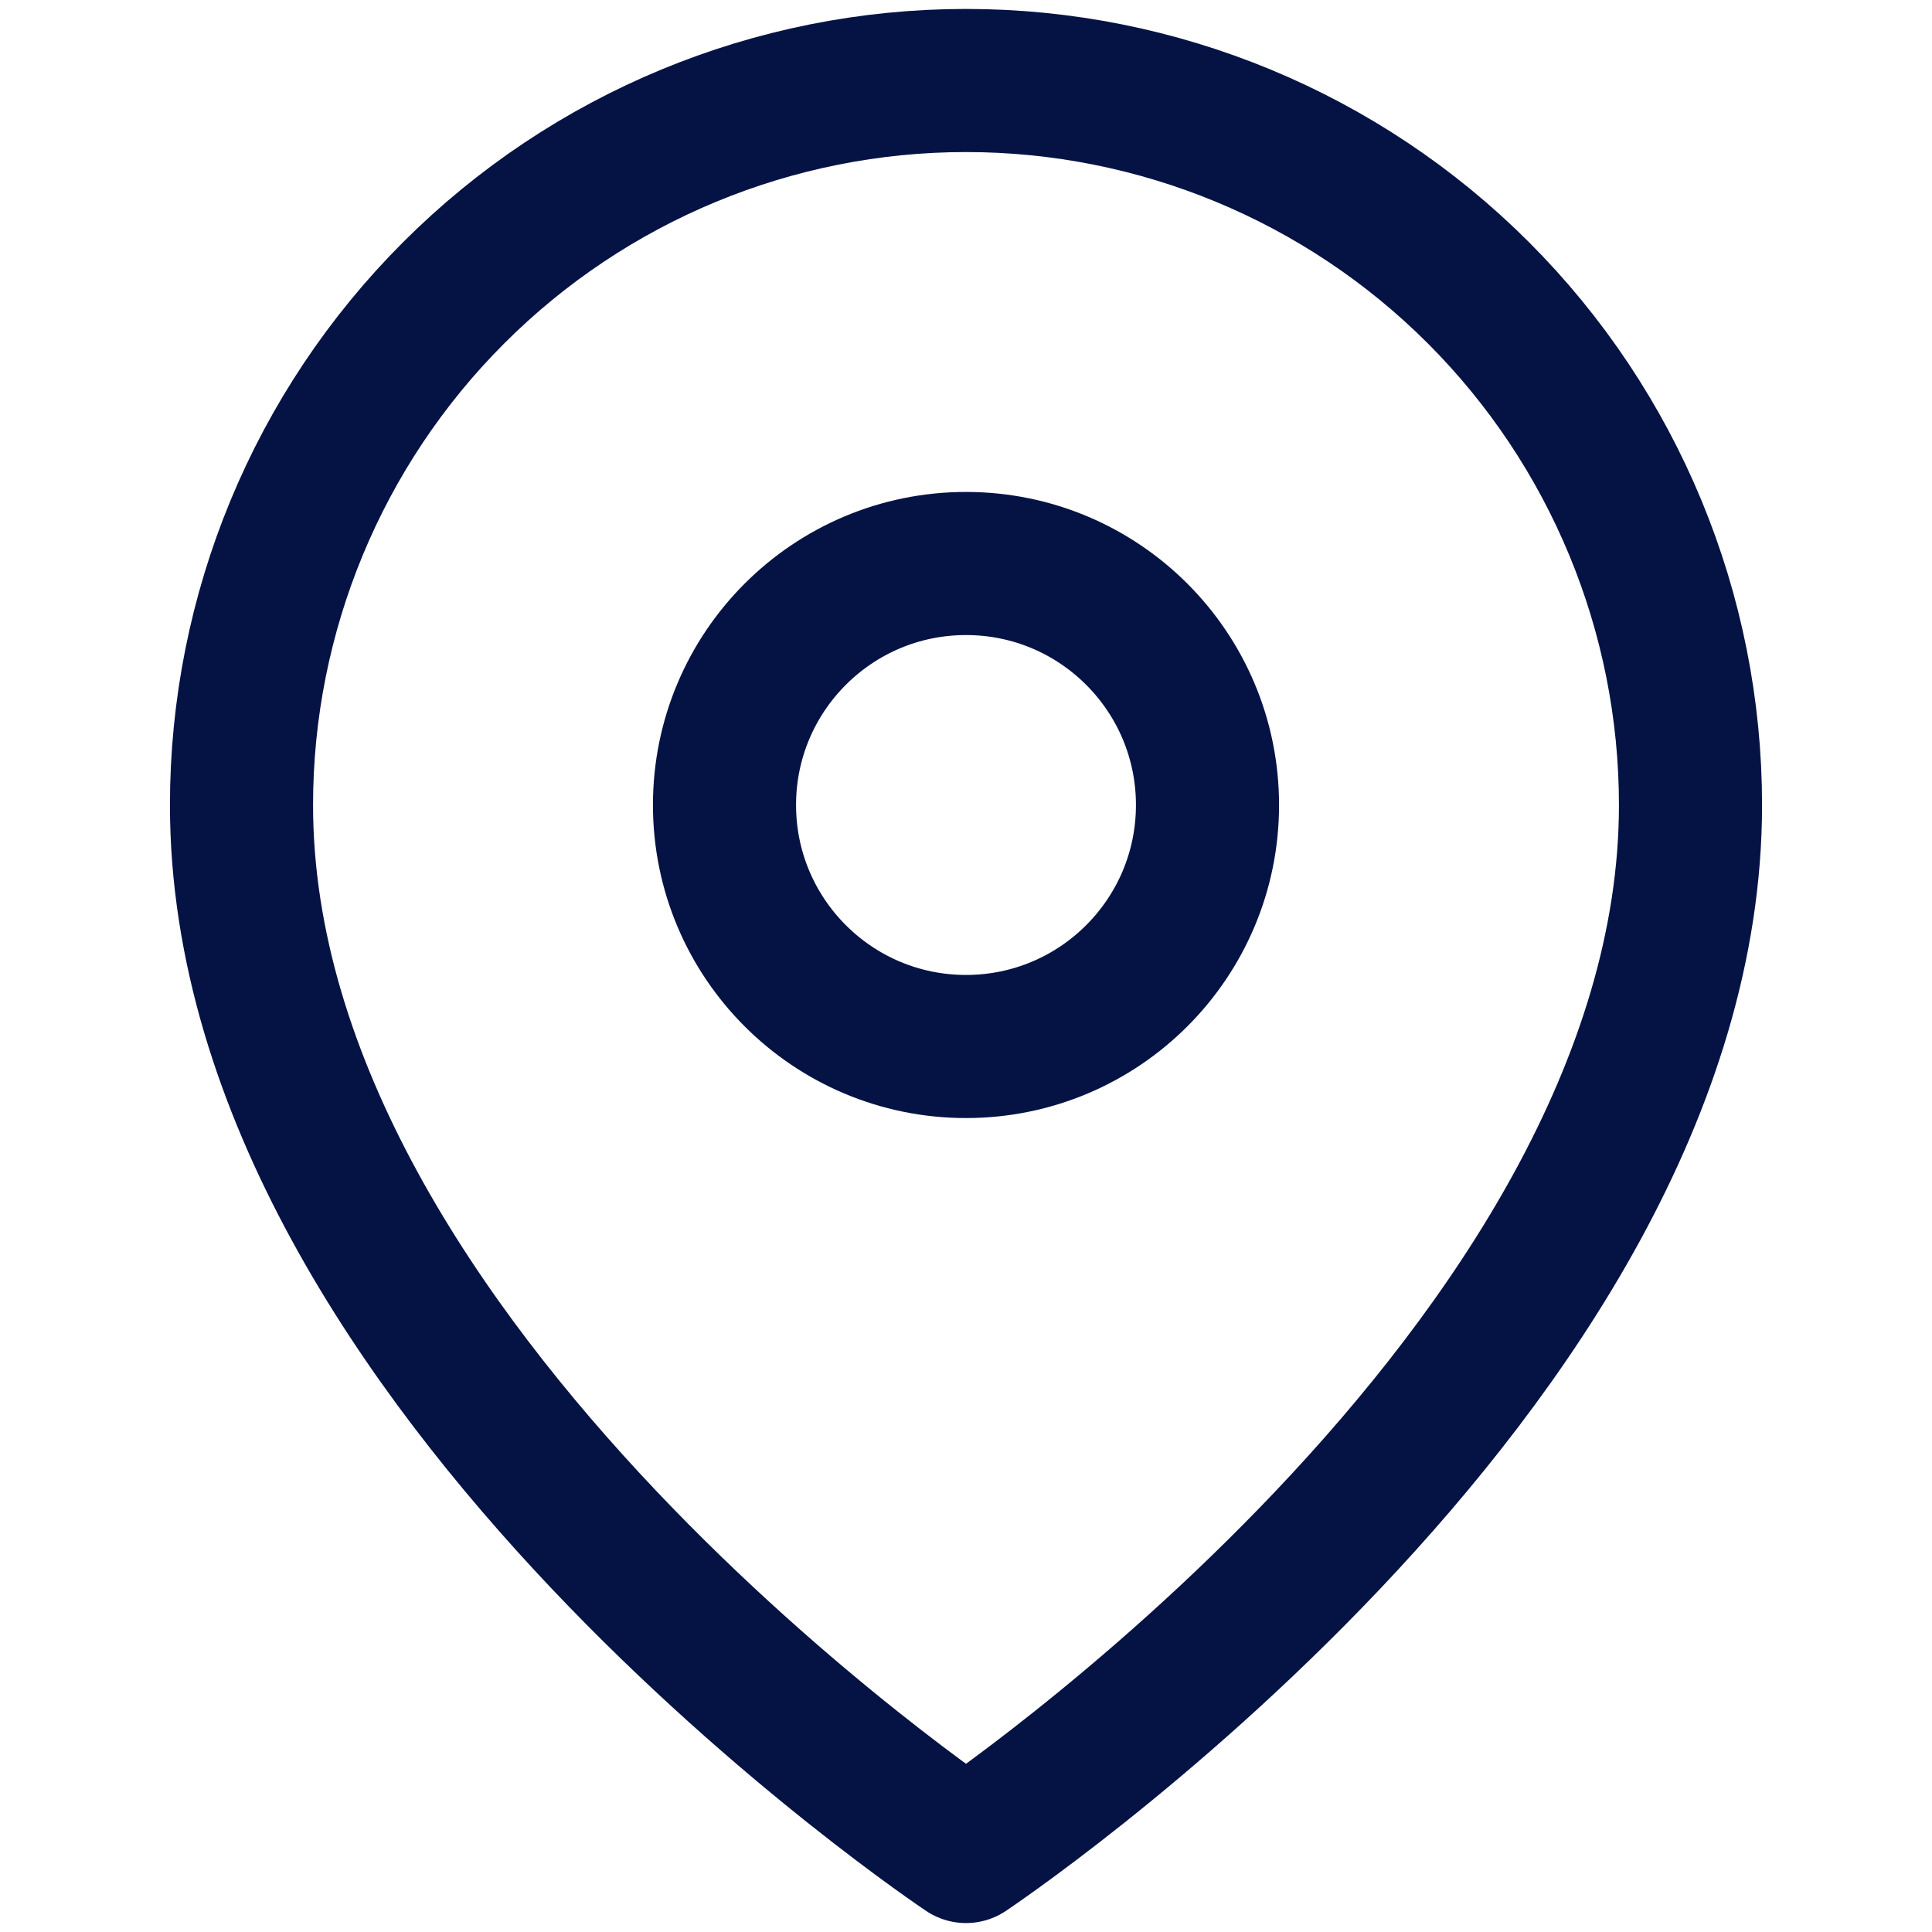
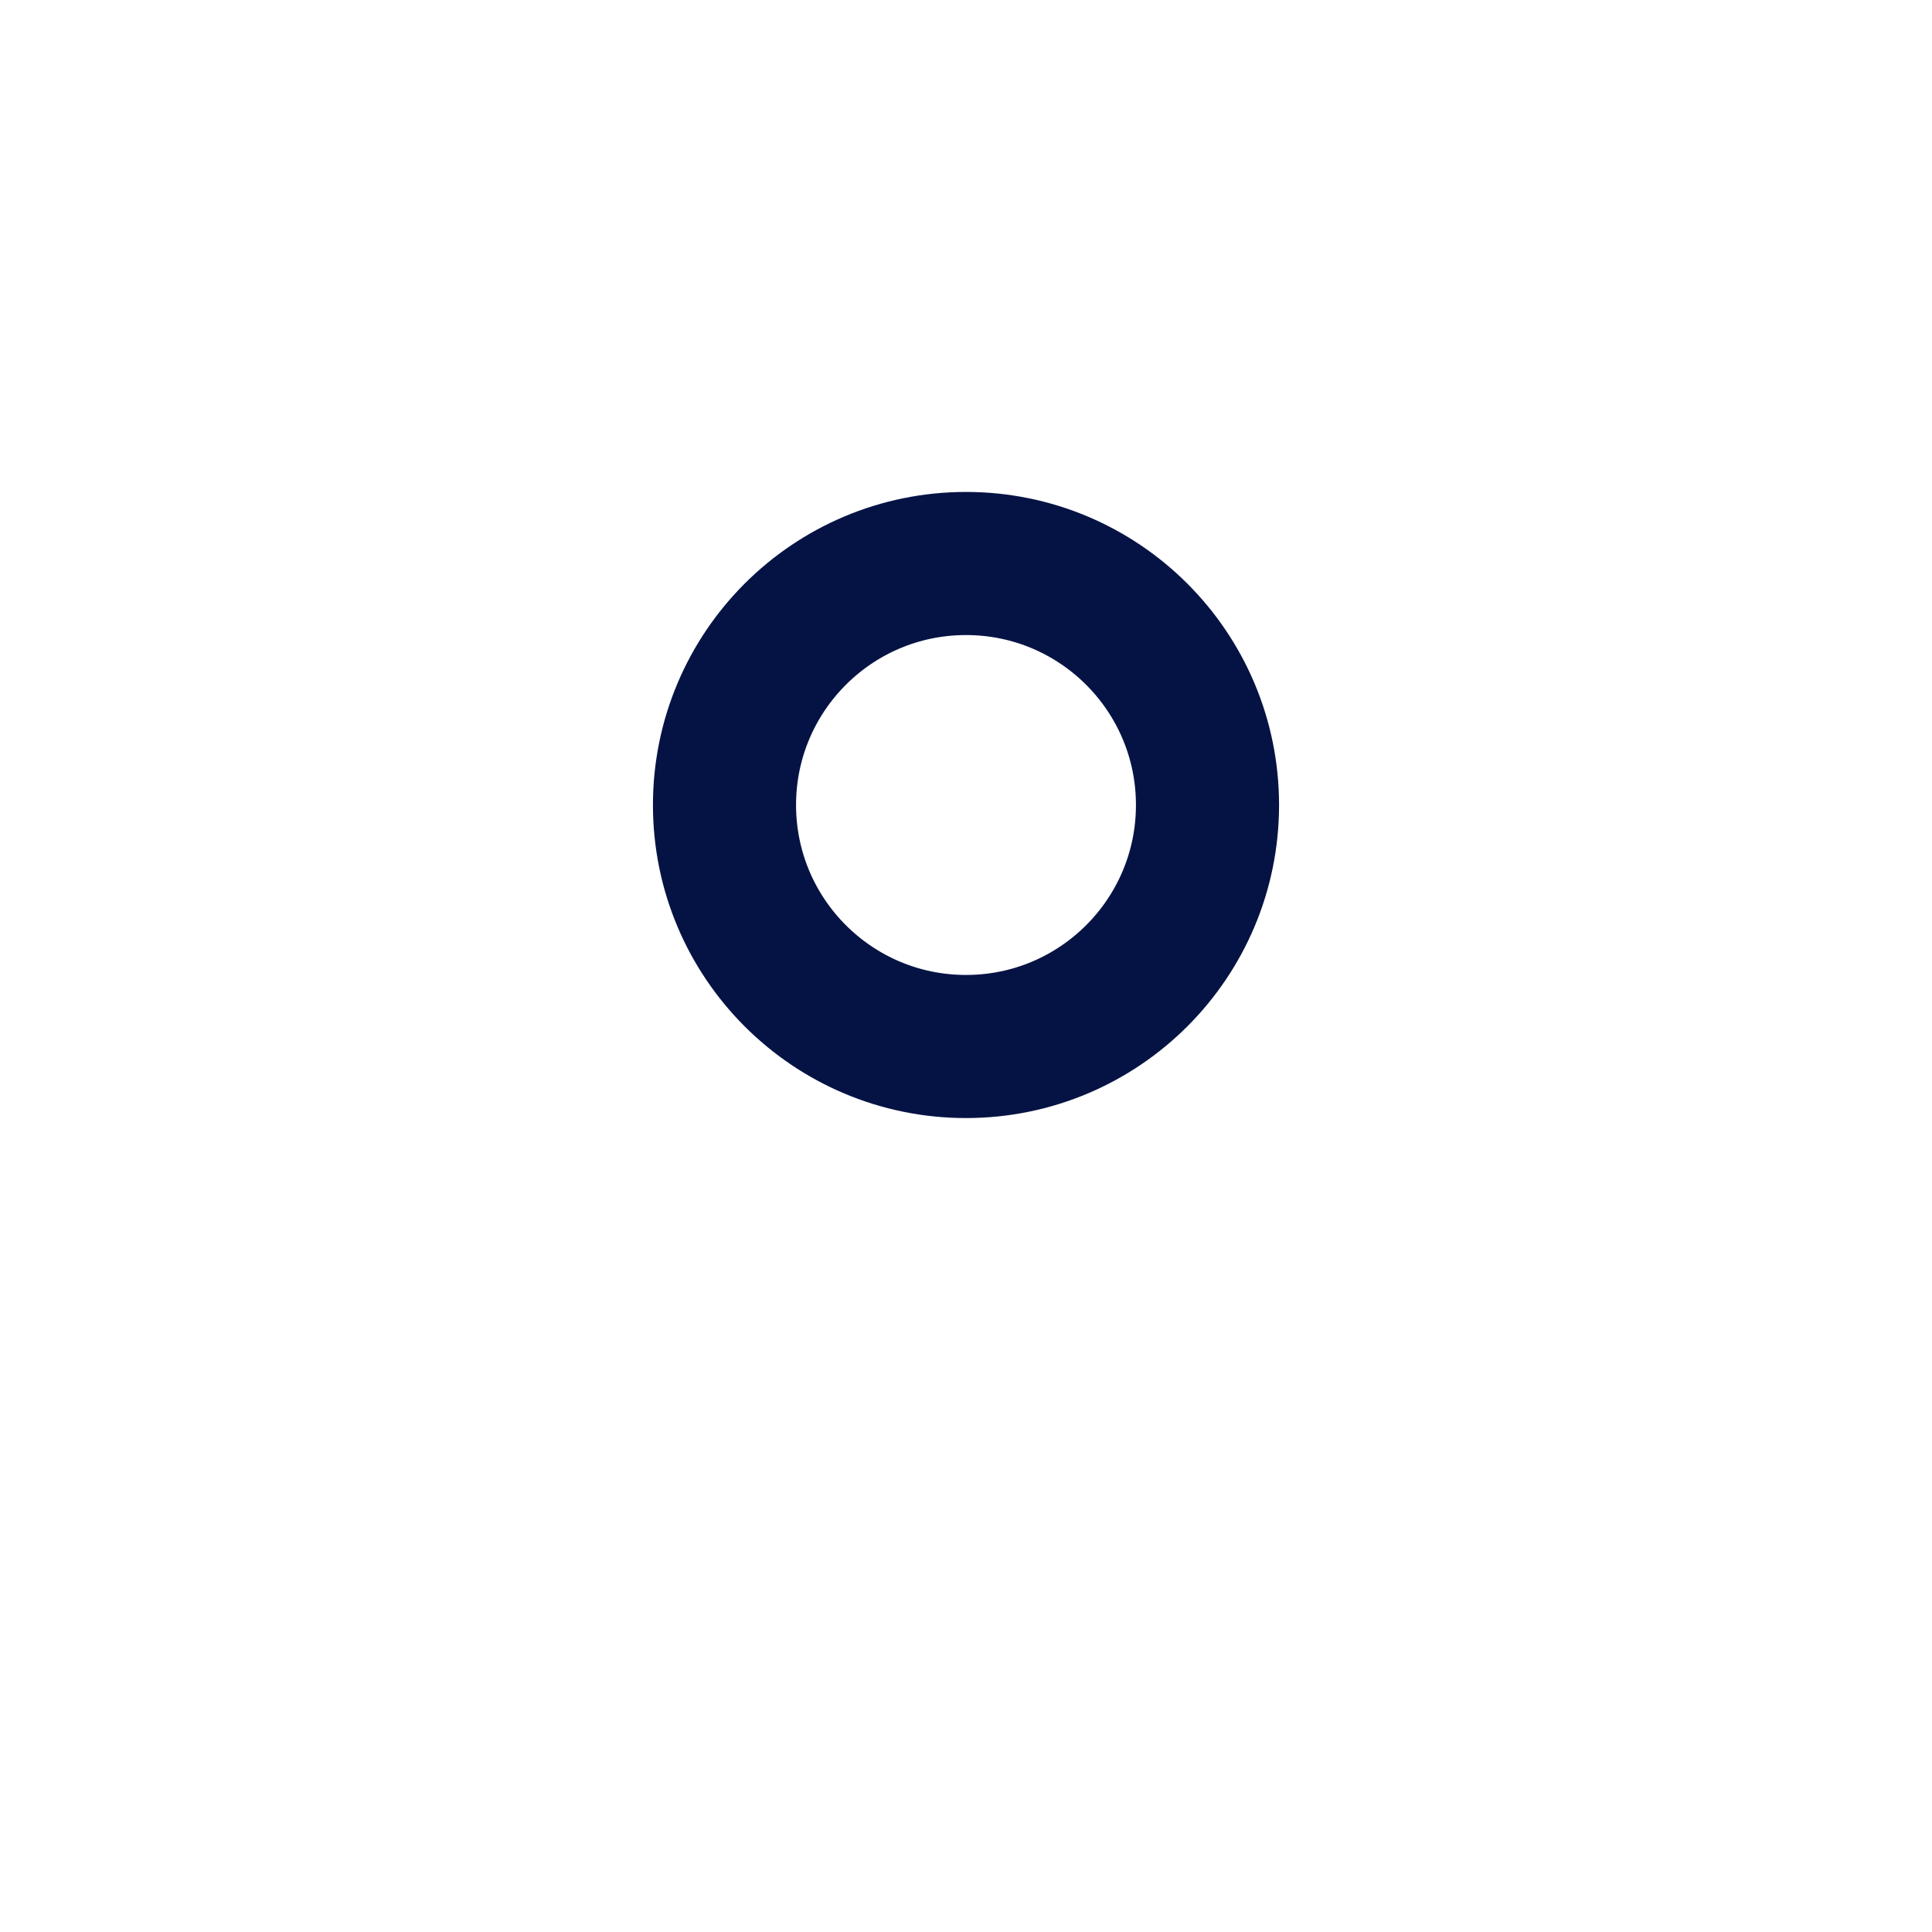
<svg xmlns="http://www.w3.org/2000/svg" width="27" height="27" viewBox="0 0 27 27" fill="none">
-   <path d="M23.625 11.25C23.625 19.125 13.5 25.875 13.5 25.875C13.5 25.875 3.375 19.125 3.375 11.25C3.375 8.565 4.442 5.989 6.341 4.091C8.239 2.192 10.815 1.125 13.5 1.125C16.185 1.125 18.761 2.192 20.66 4.091C22.558 5.989 23.625 8.565 23.625 11.25Z" stroke="#051344" stroke-width="2" stroke-linecap="round" stroke-linejoin="round" />
  <path d="M13.5 14.625C15.364 14.625 16.875 13.114 16.875 11.25C16.875 9.386 15.364 7.875 13.5 7.875C11.636 7.875 10.125 9.386 10.125 11.25C10.125 13.114 11.636 14.625 13.5 14.625Z" stroke="#051344" stroke-width="2" stroke-linecap="round" stroke-linejoin="round" />
</svg>